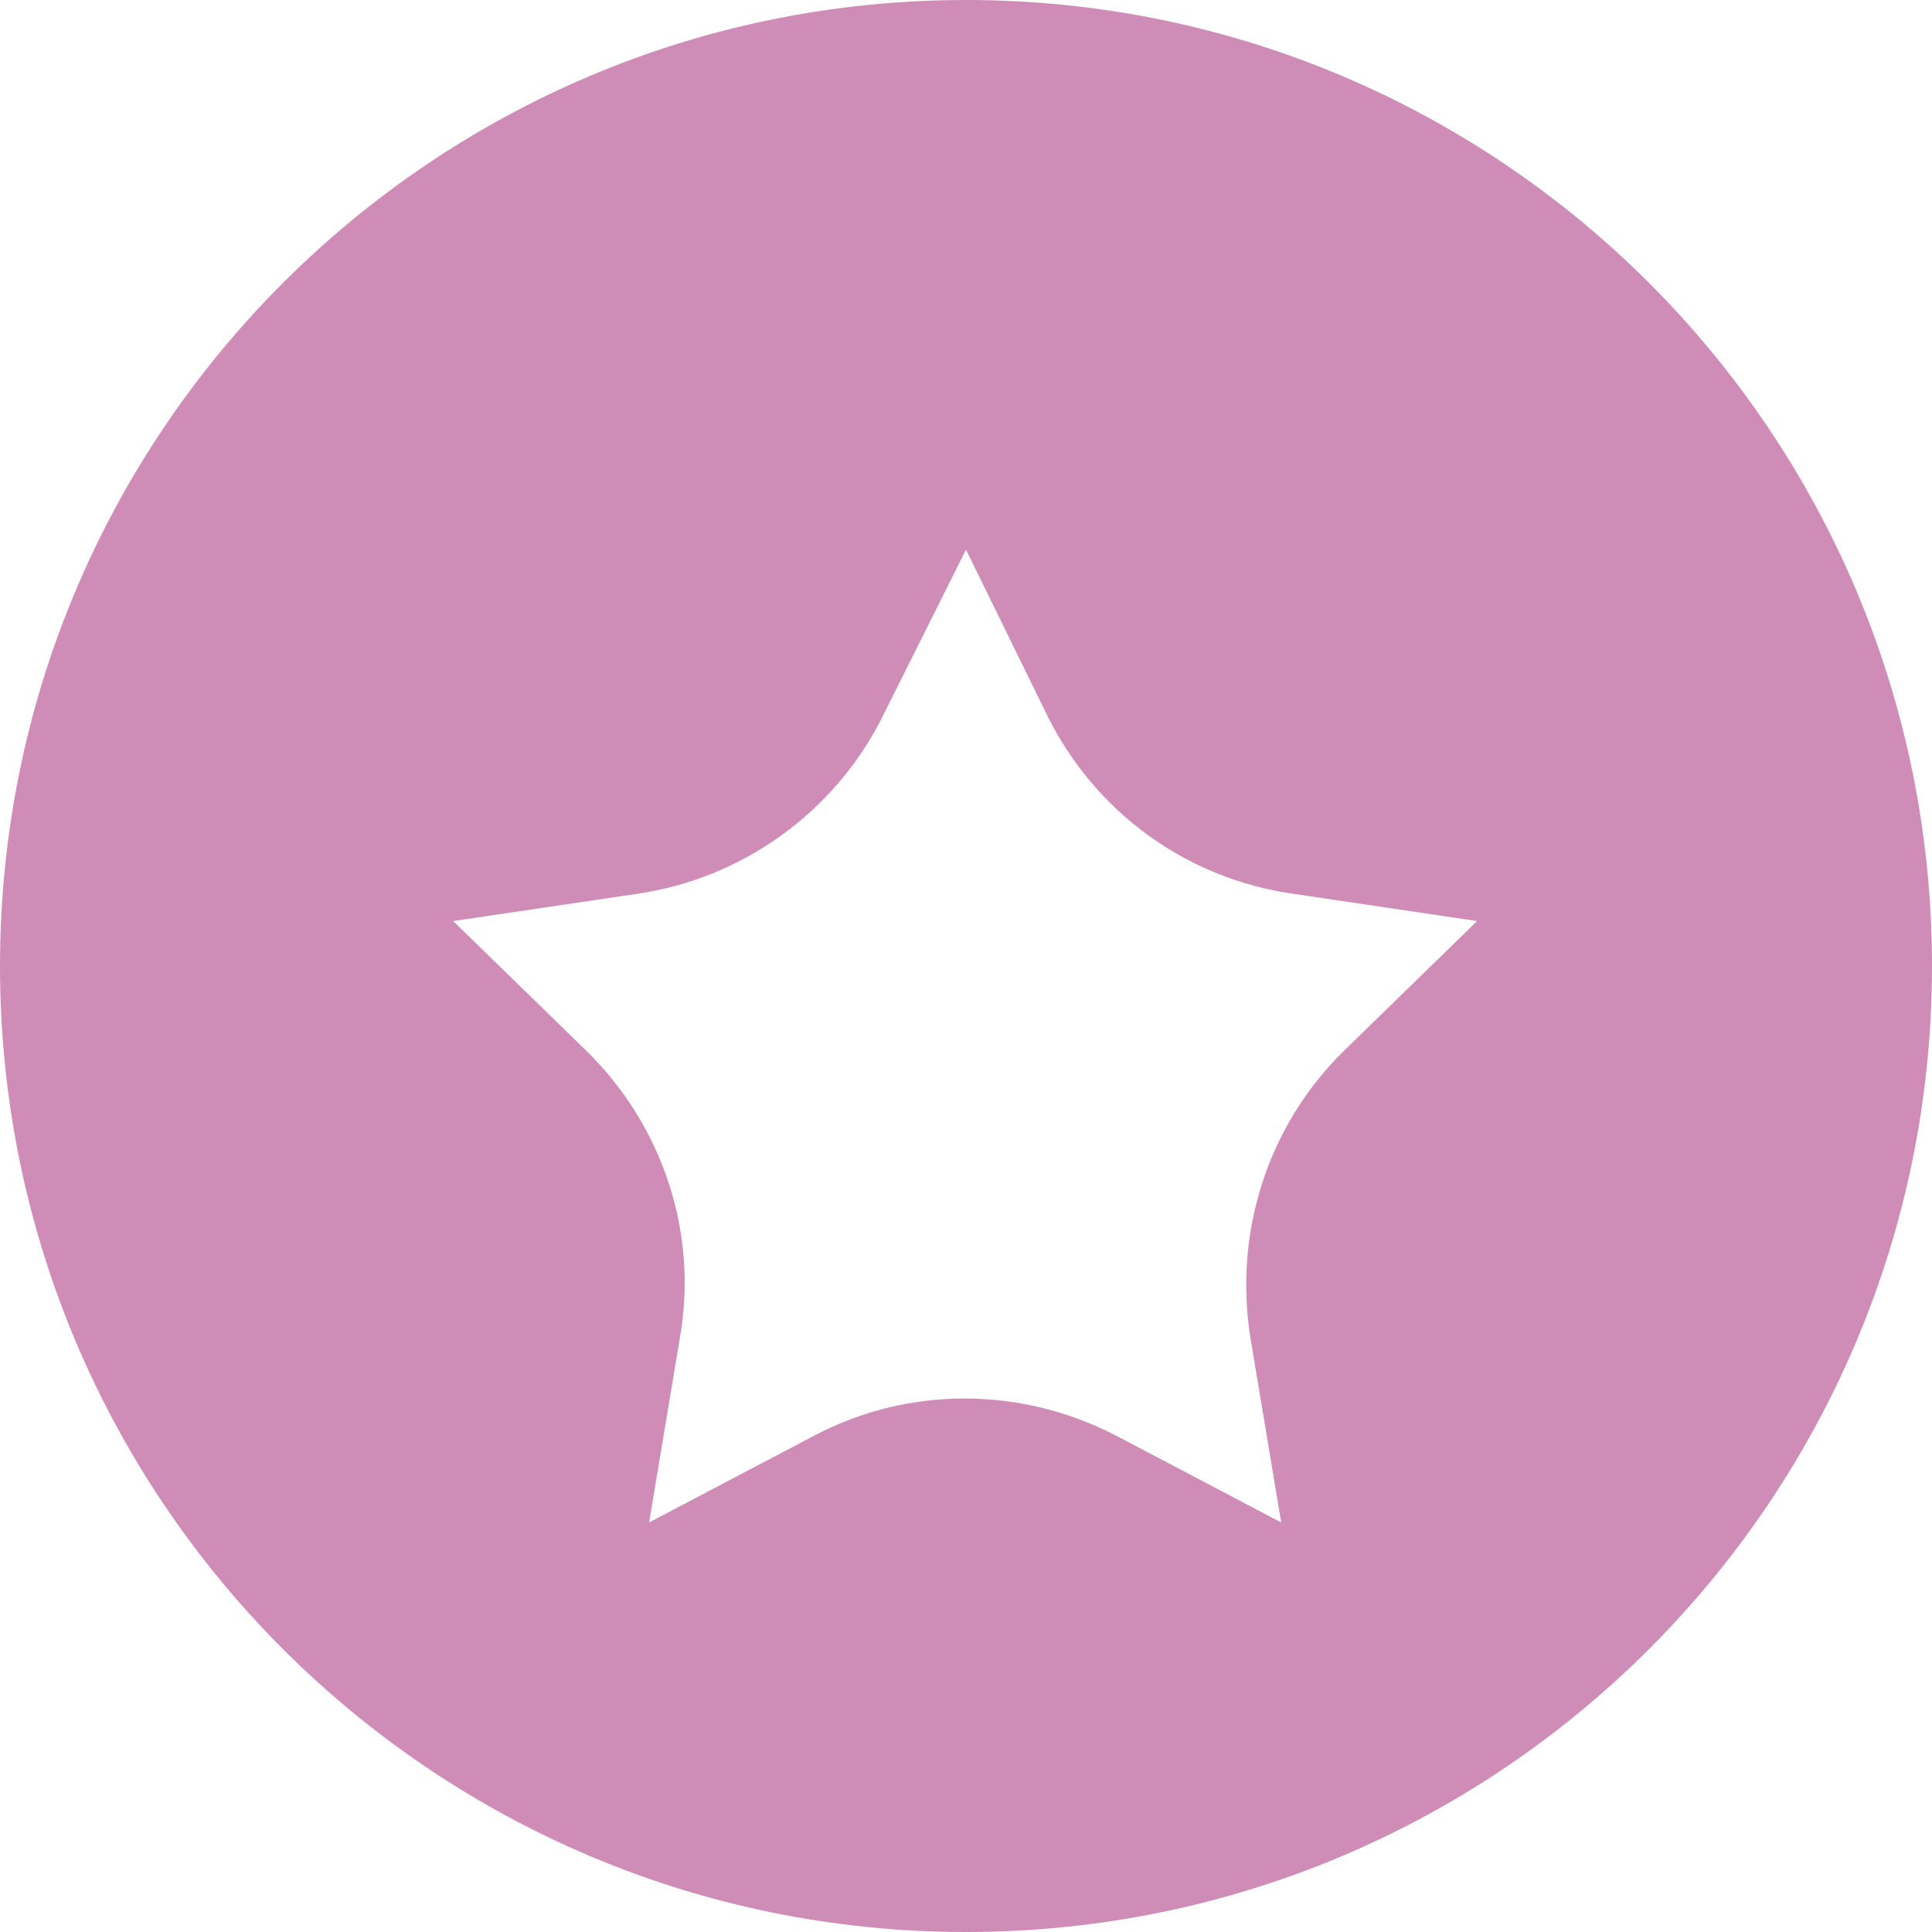
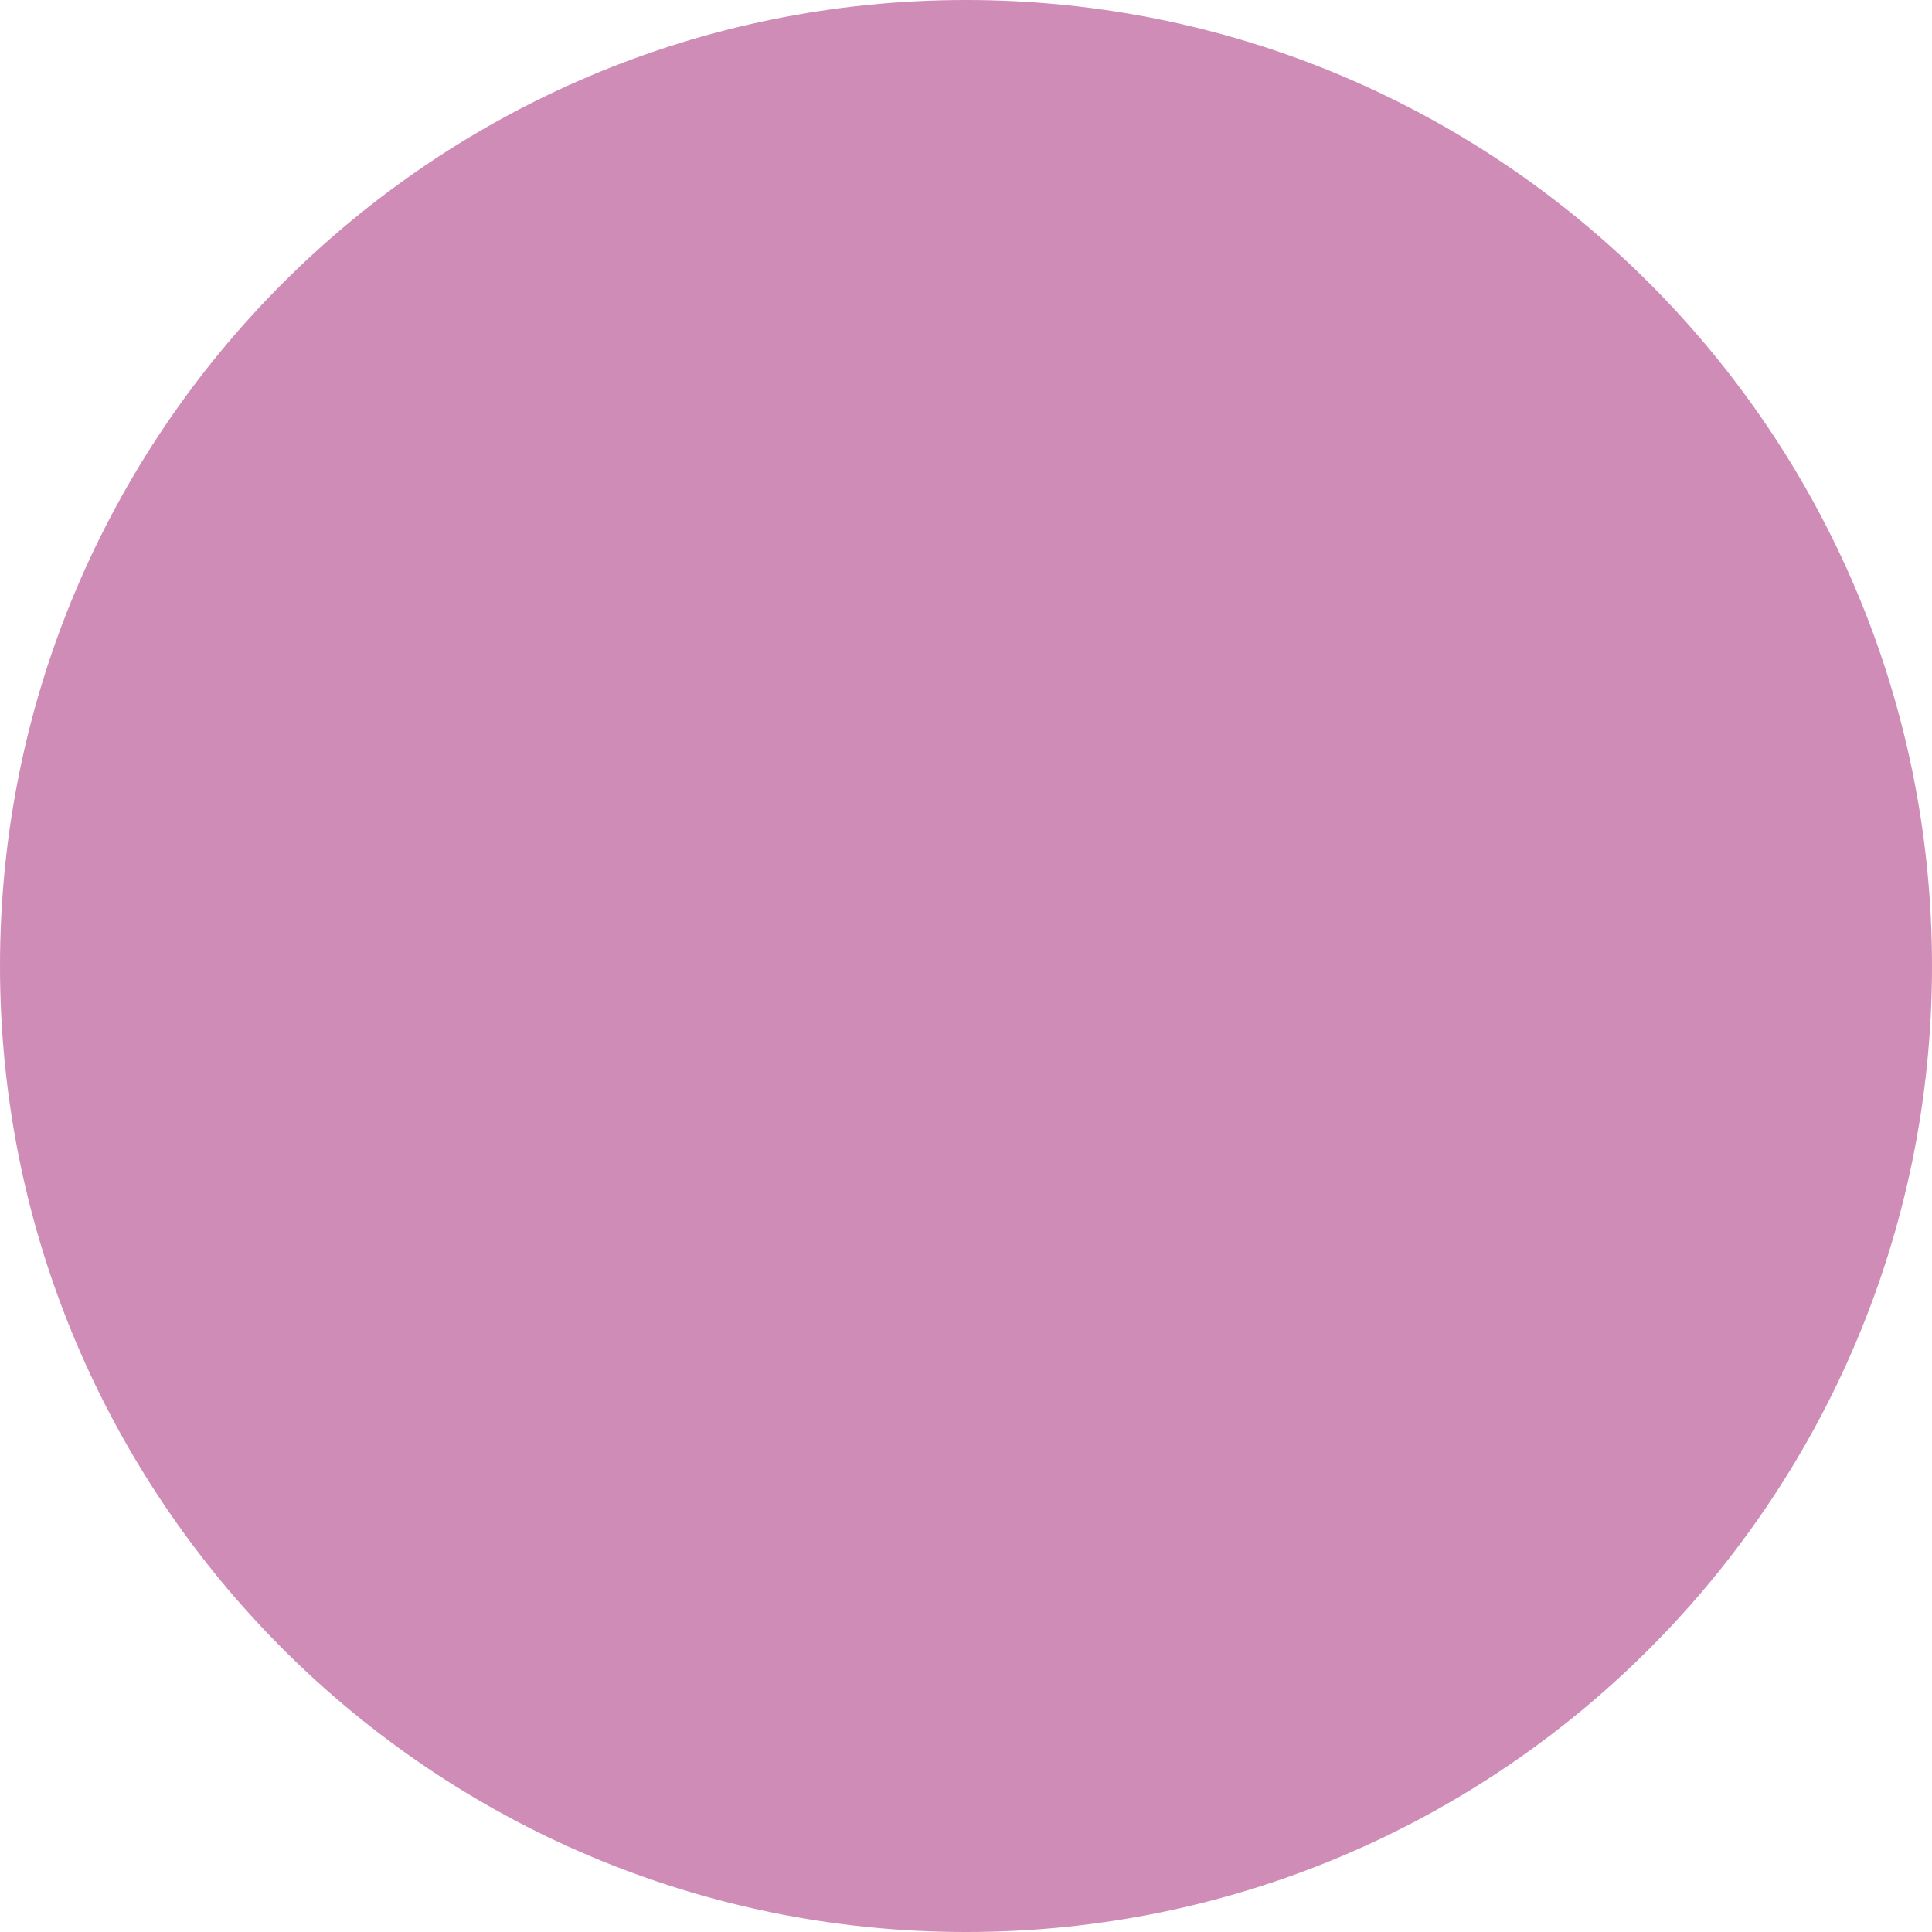
<svg xmlns="http://www.w3.org/2000/svg" width="109" height="109" viewBox="0 0 109 109" fill="none">
  <path d="M54.5 109C84.6 109 109 84.6 109 54.5C109 24.401 84.6 0 54.5 0C24.401 0 0 24.401 0 54.5C0 84.6 24.401 109 54.5 109Z" fill="#CF8CB6" />
  <g filter="url(#filter0_d)">
-     <path d="M54.5 27.01L59.114 36.429C61.806 41.812 66.9 45.561 72.956 46.426L83.336 47.964L75.839 55.269C71.514 59.498 69.591 65.554 70.552 71.513L72.283 81.894L62.959 76.992C57.576 74.205 51.232 74.205 45.946 76.992L36.622 81.894L38.352 71.513C39.41 65.554 37.391 59.498 33.066 55.269L25.568 47.964L35.949 46.426C41.909 45.561 47.099 41.812 49.791 36.429L54.5 27.01Z" fill="white" />
-   </g>
+     </g>
  <defs>
    <filter id="filter0_d" x="17.568" y="23.01" width="73.768" height="70.885" filterUnits="userSpaceOnUse" color-interpolation-filters="sRGB">
      <feFlood flood-opacity="0" result="BackgroundImageFix" />
      <feColorMatrix in="SourceAlpha" type="matrix" values="0 0 0 0 0 0 0 0 0 0 0 0 0 0 0 0 0 0 127 0" />
      <feOffset dy="4" />
      <feGaussianBlur stdDeviation="4" />
      <feColorMatrix type="matrix" values="0 0 0 0 0 0 0 0 0 0 0 0 0 0 0 0 0 0 0.25 0" />
      <feBlend mode="normal" in2="BackgroundImageFix" result="effect1_dropShadow" />
      <feBlend mode="normal" in="SourceGraphic" in2="effect1_dropShadow" result="shape" />
    </filter>
  </defs>
</svg>